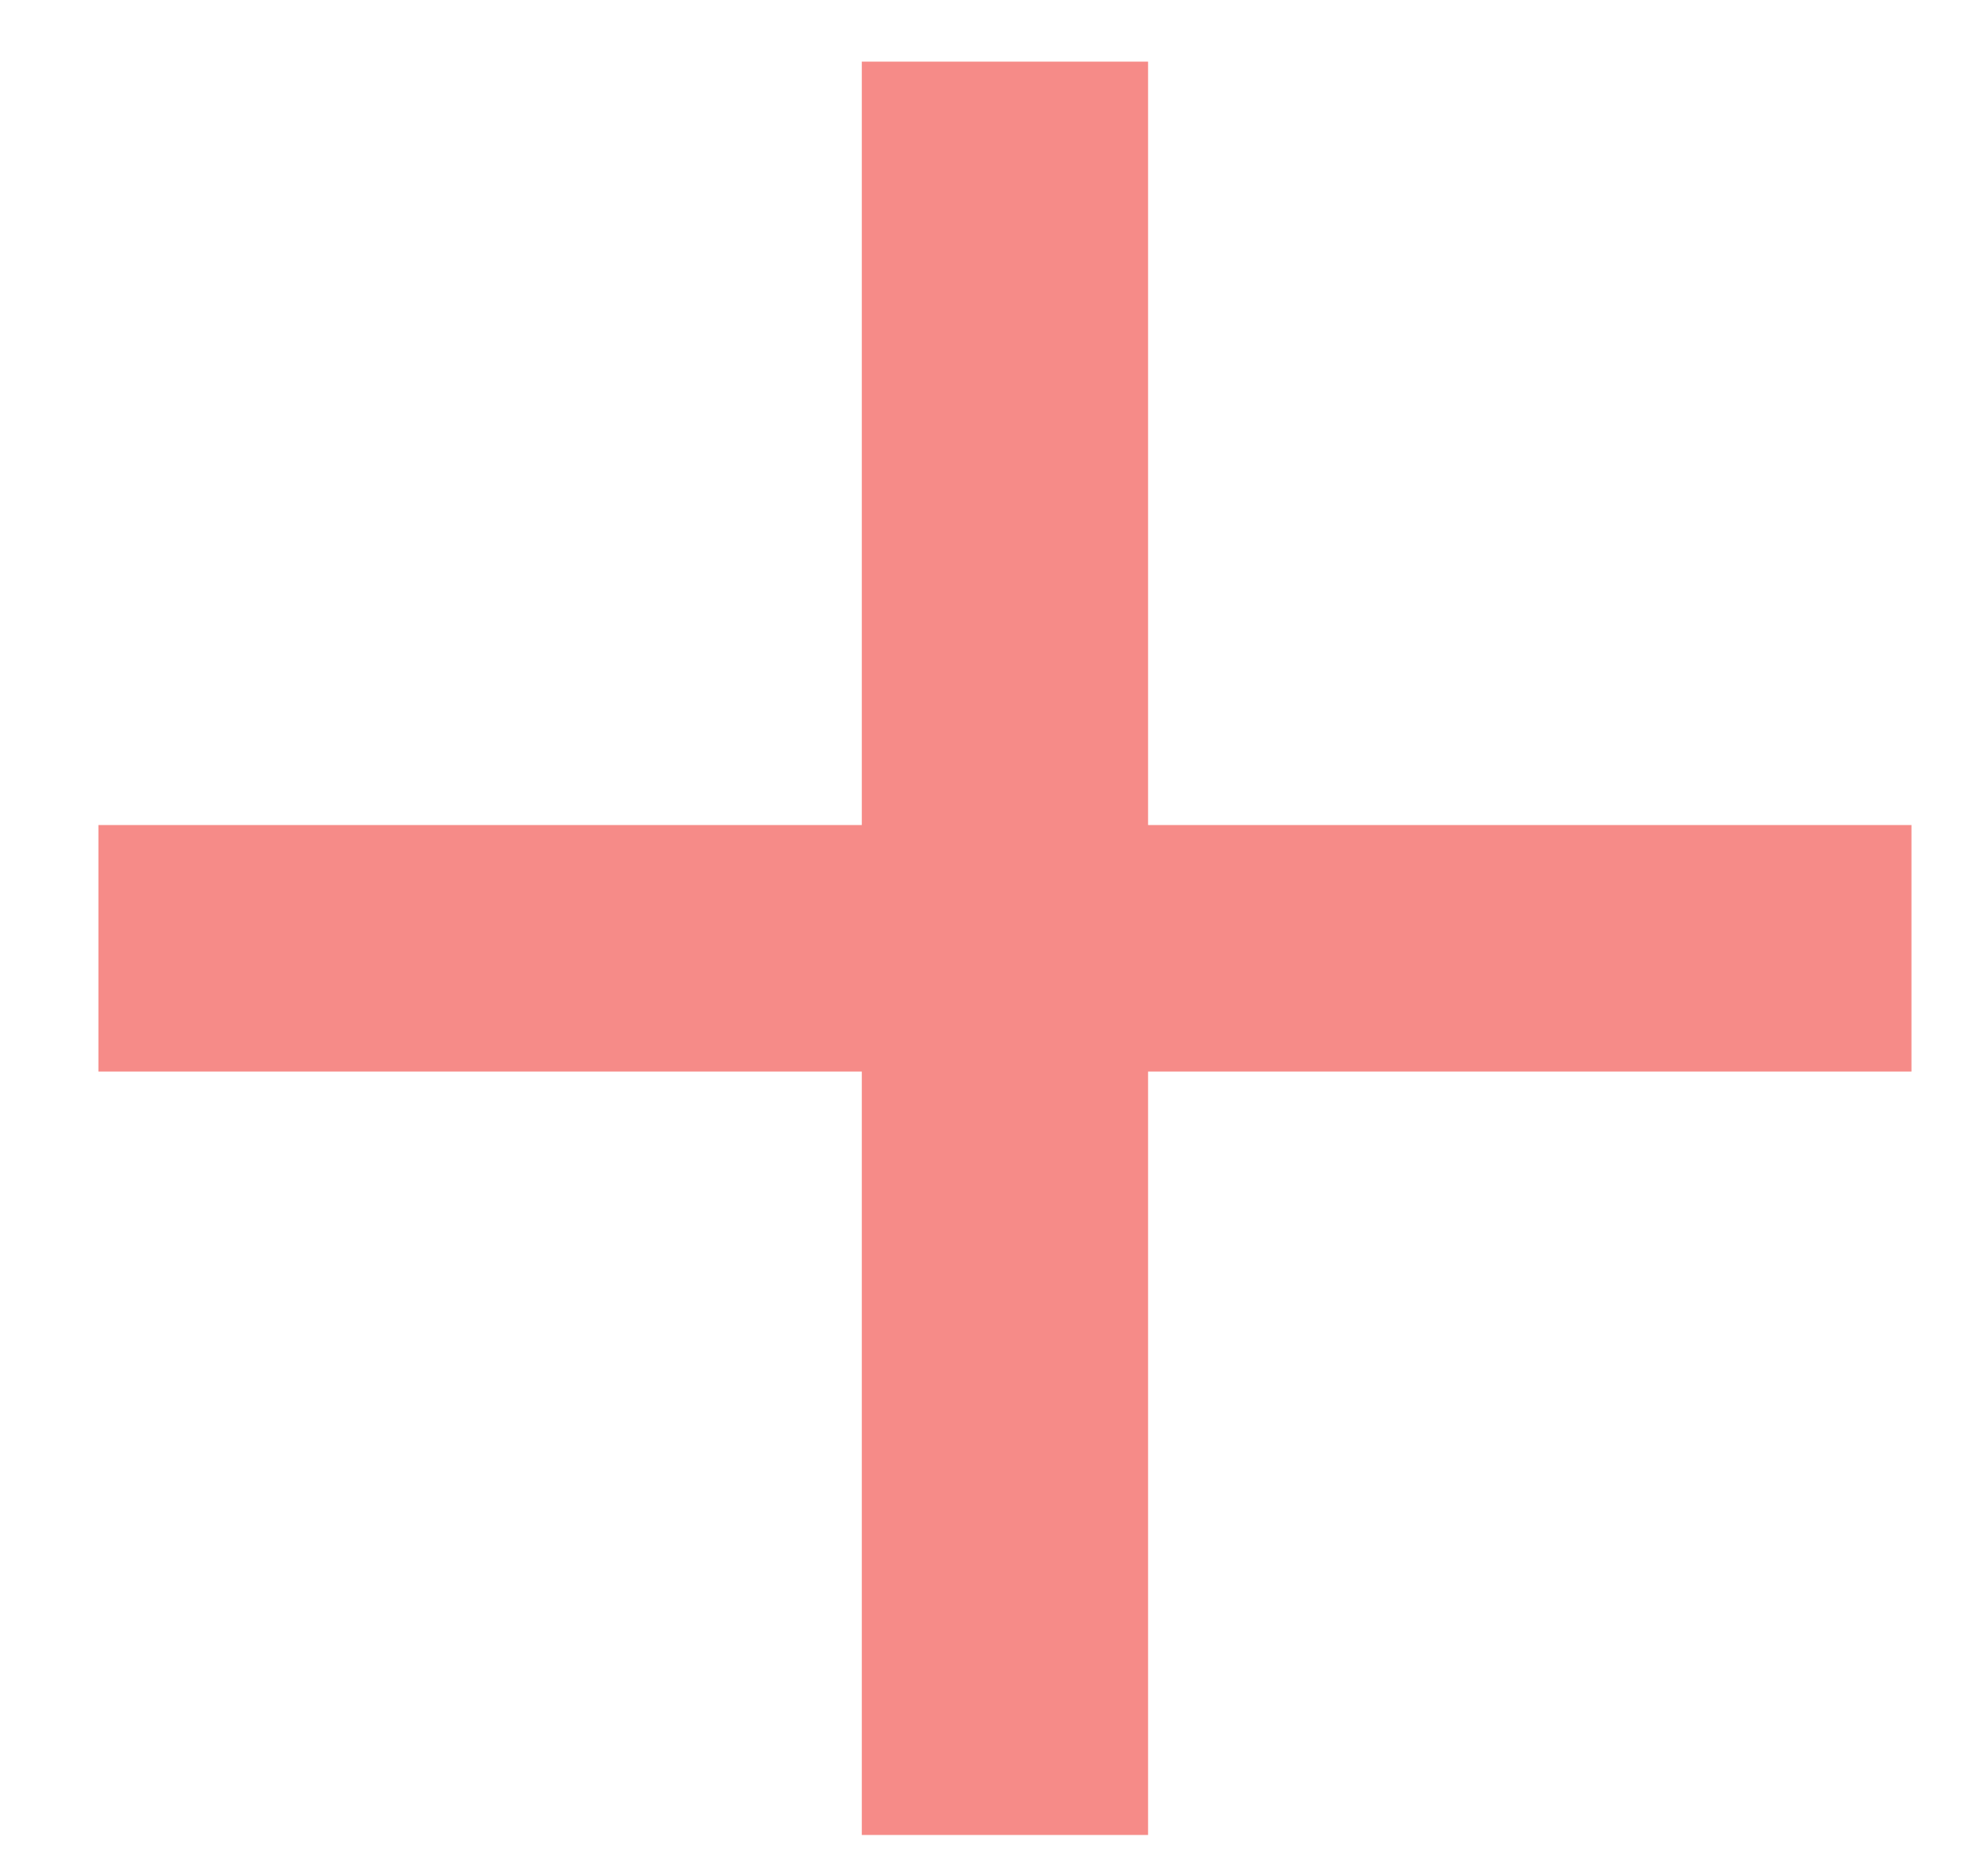
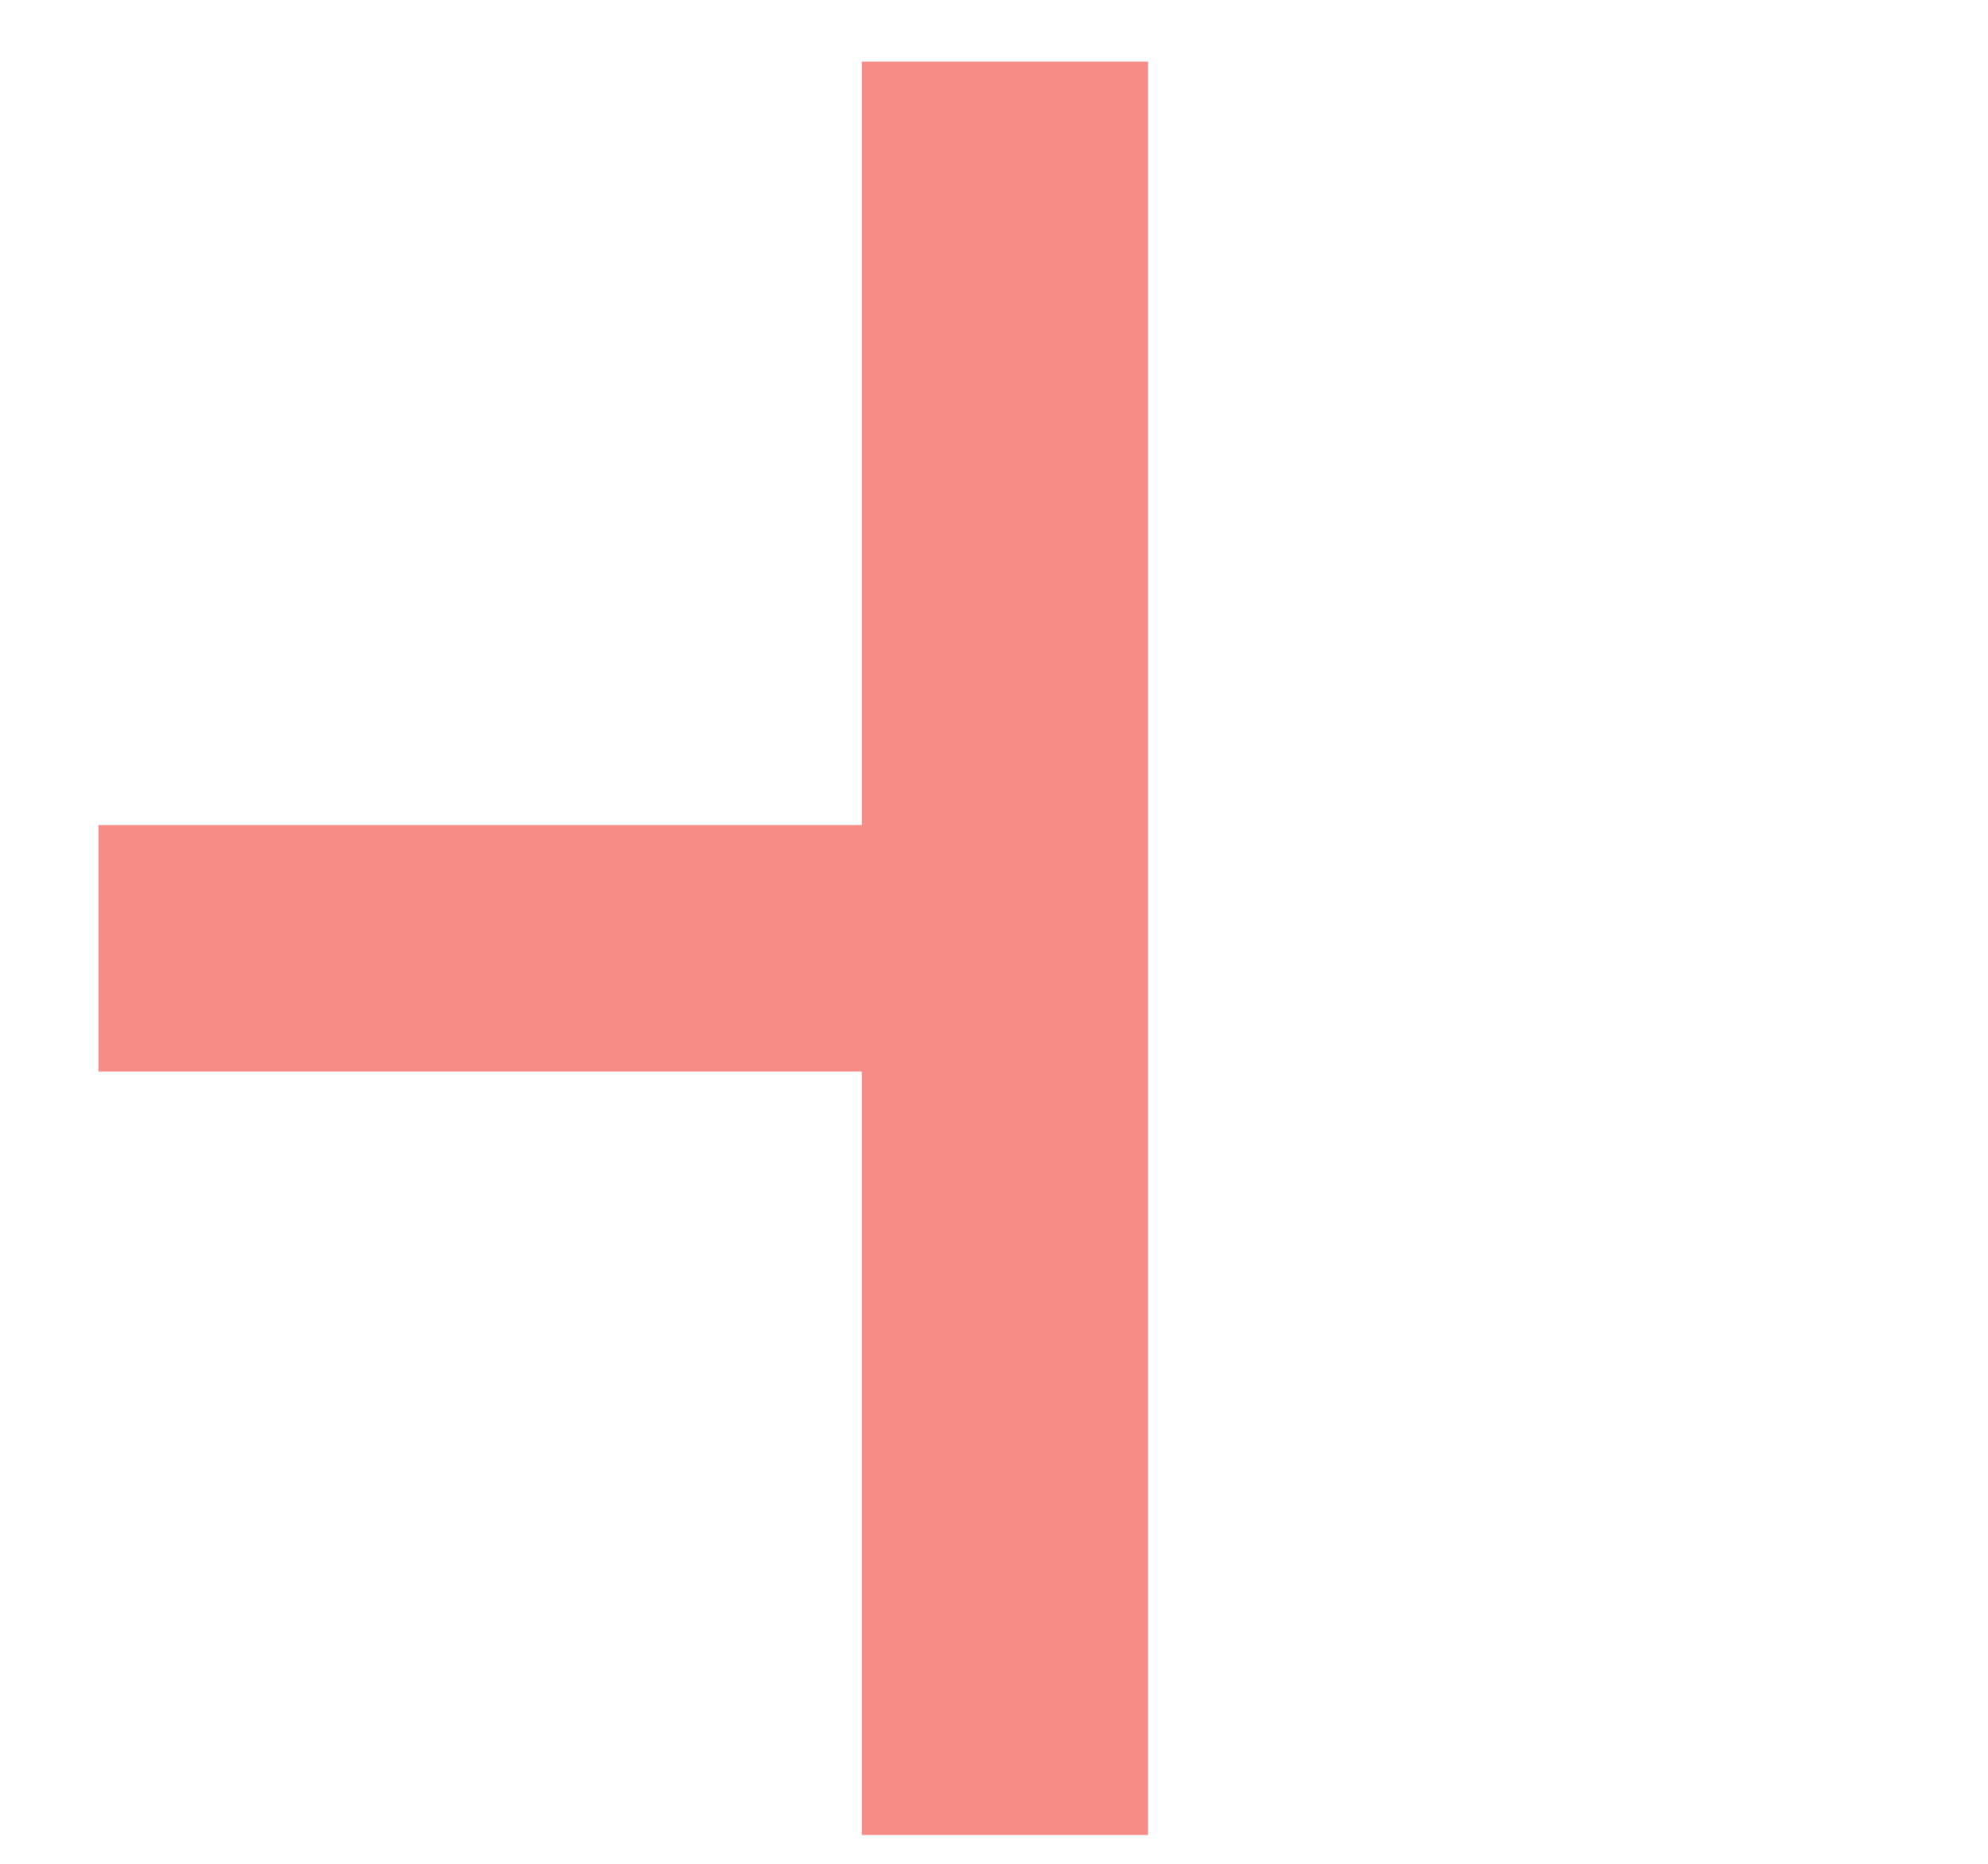
<svg xmlns="http://www.w3.org/2000/svg" width="16" height="15" viewBox="0 0 16 15" fill="none">
-   <path d="M6.936 8.624H0.792V6.64H6.936V0.496H9.24V6.64H15.384V8.624H9.24V14.768H6.936V8.624Z" fill="#F68B88" />
+   <path d="M6.936 8.624H0.792V6.64H6.936V0.496H9.24V6.64V8.624H9.24V14.768H6.936V8.624Z" fill="#F68B88" />
</svg>